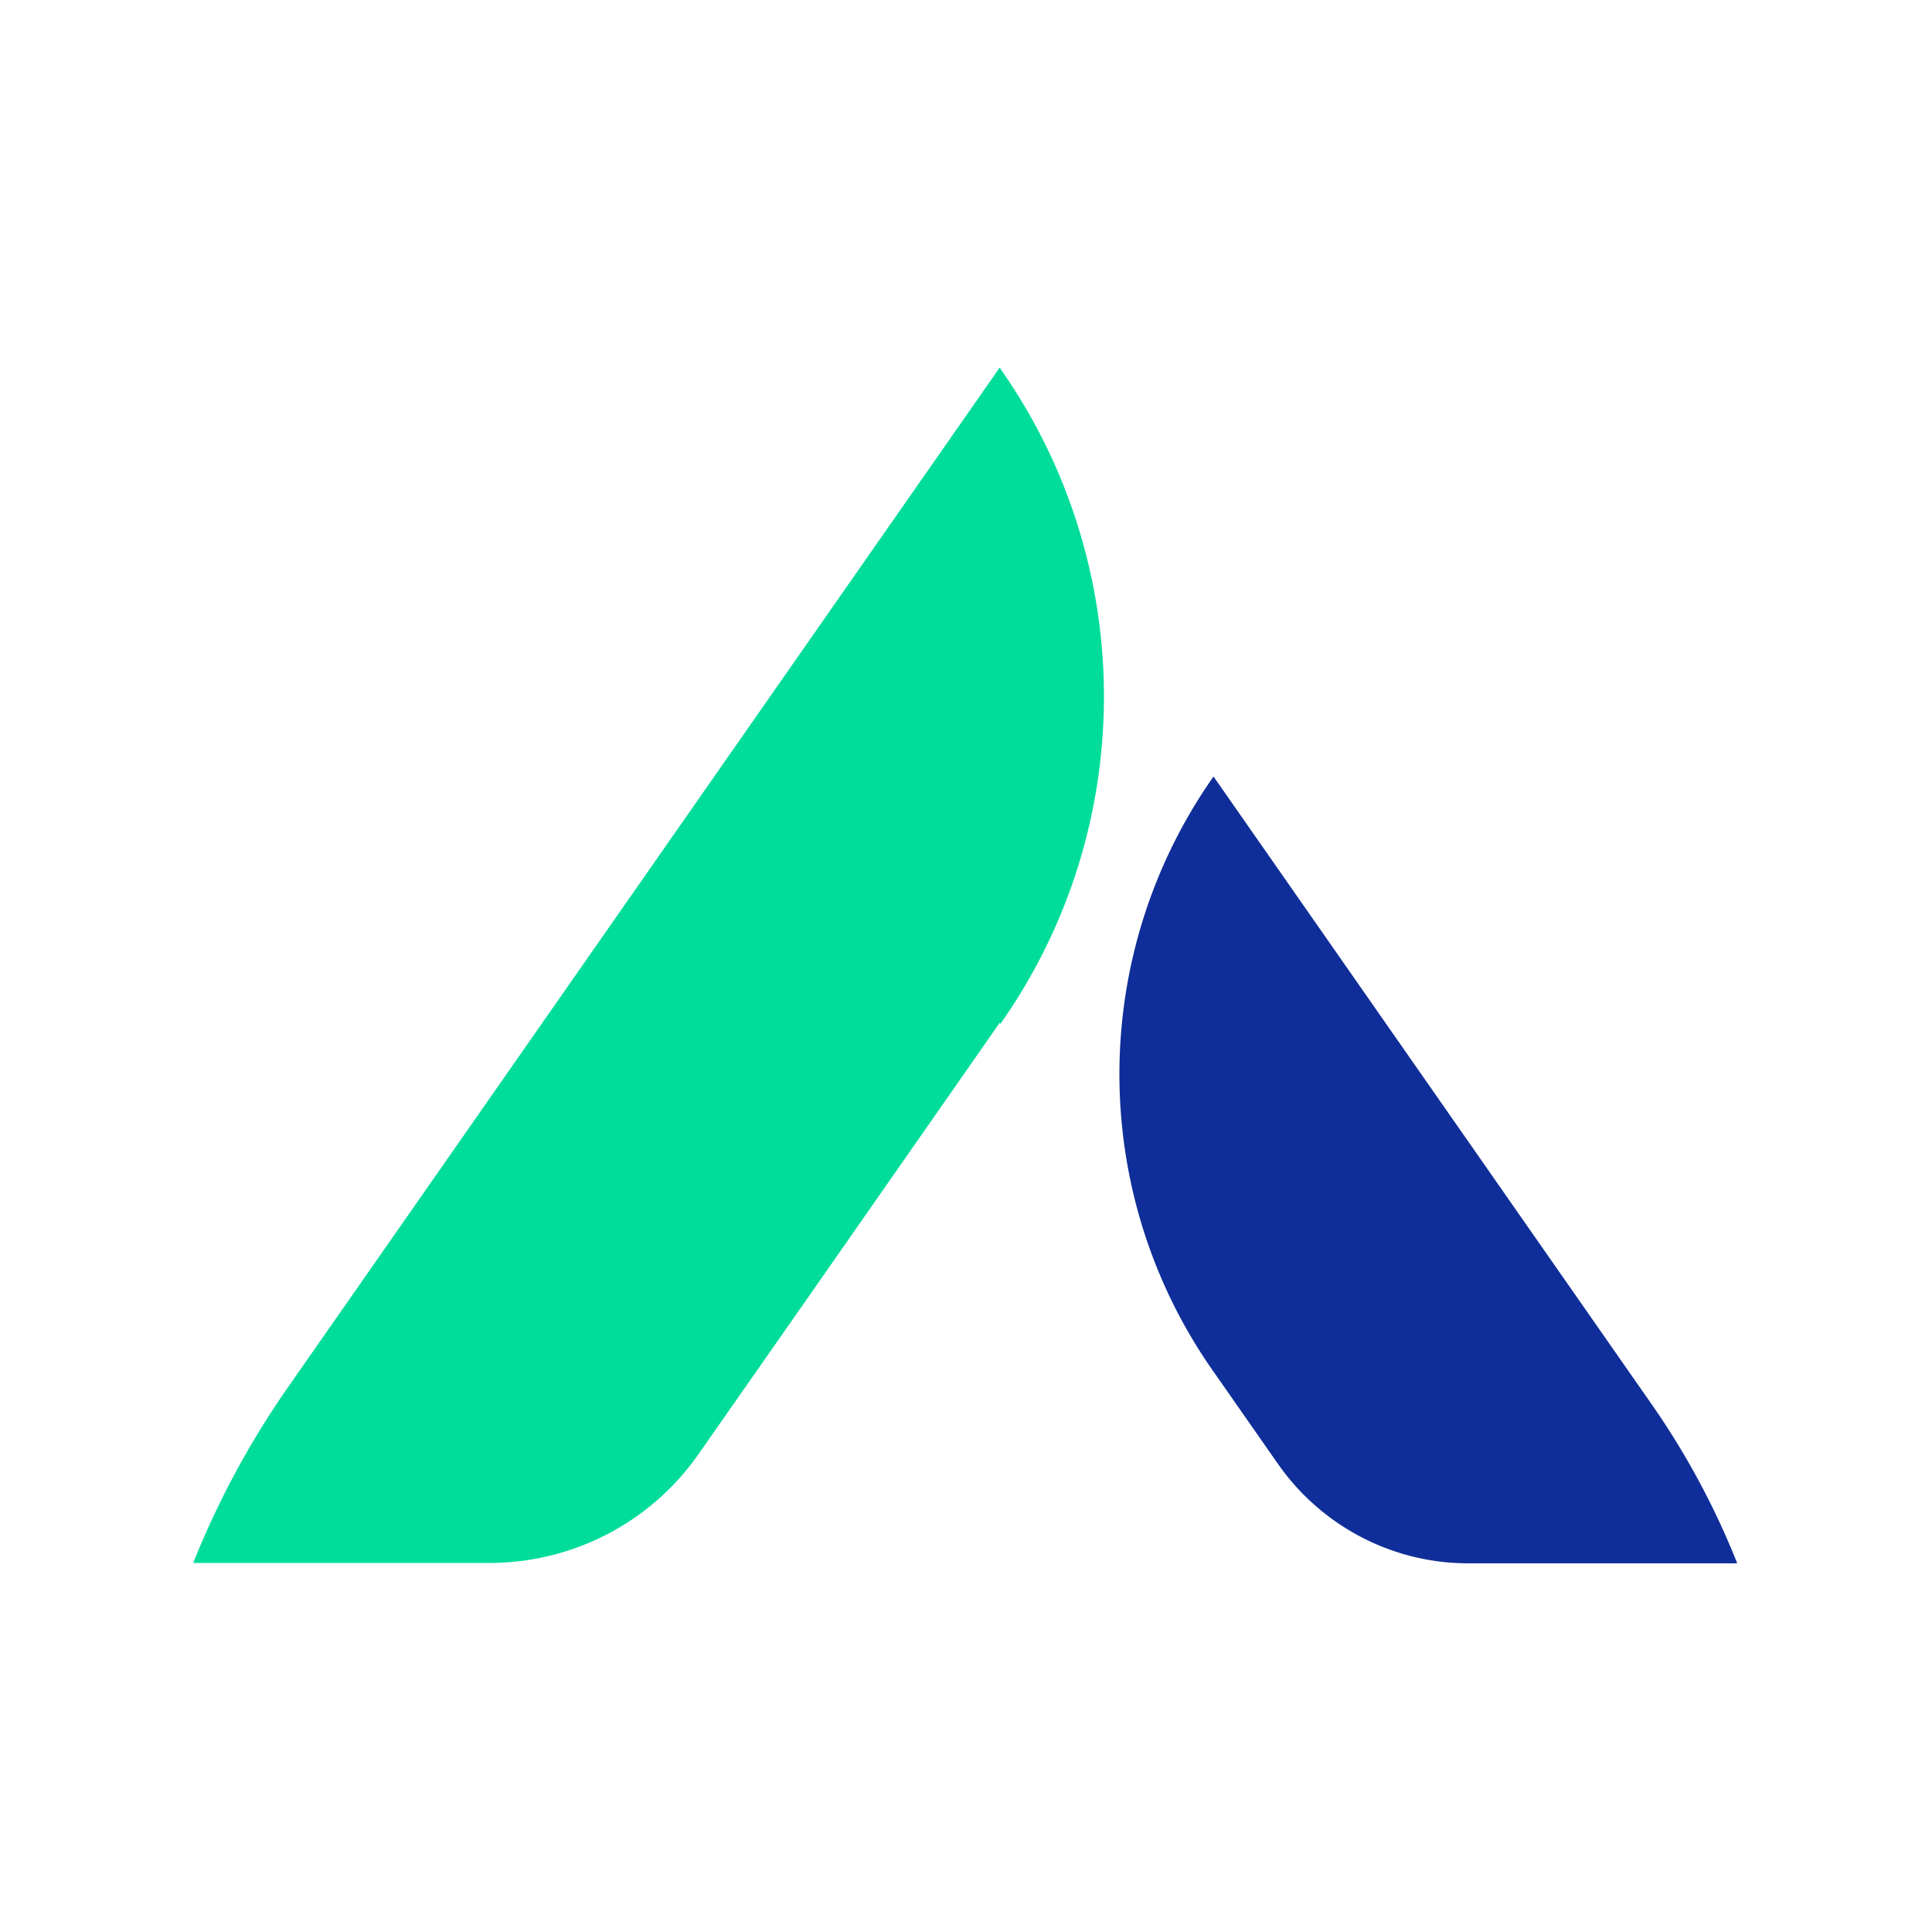
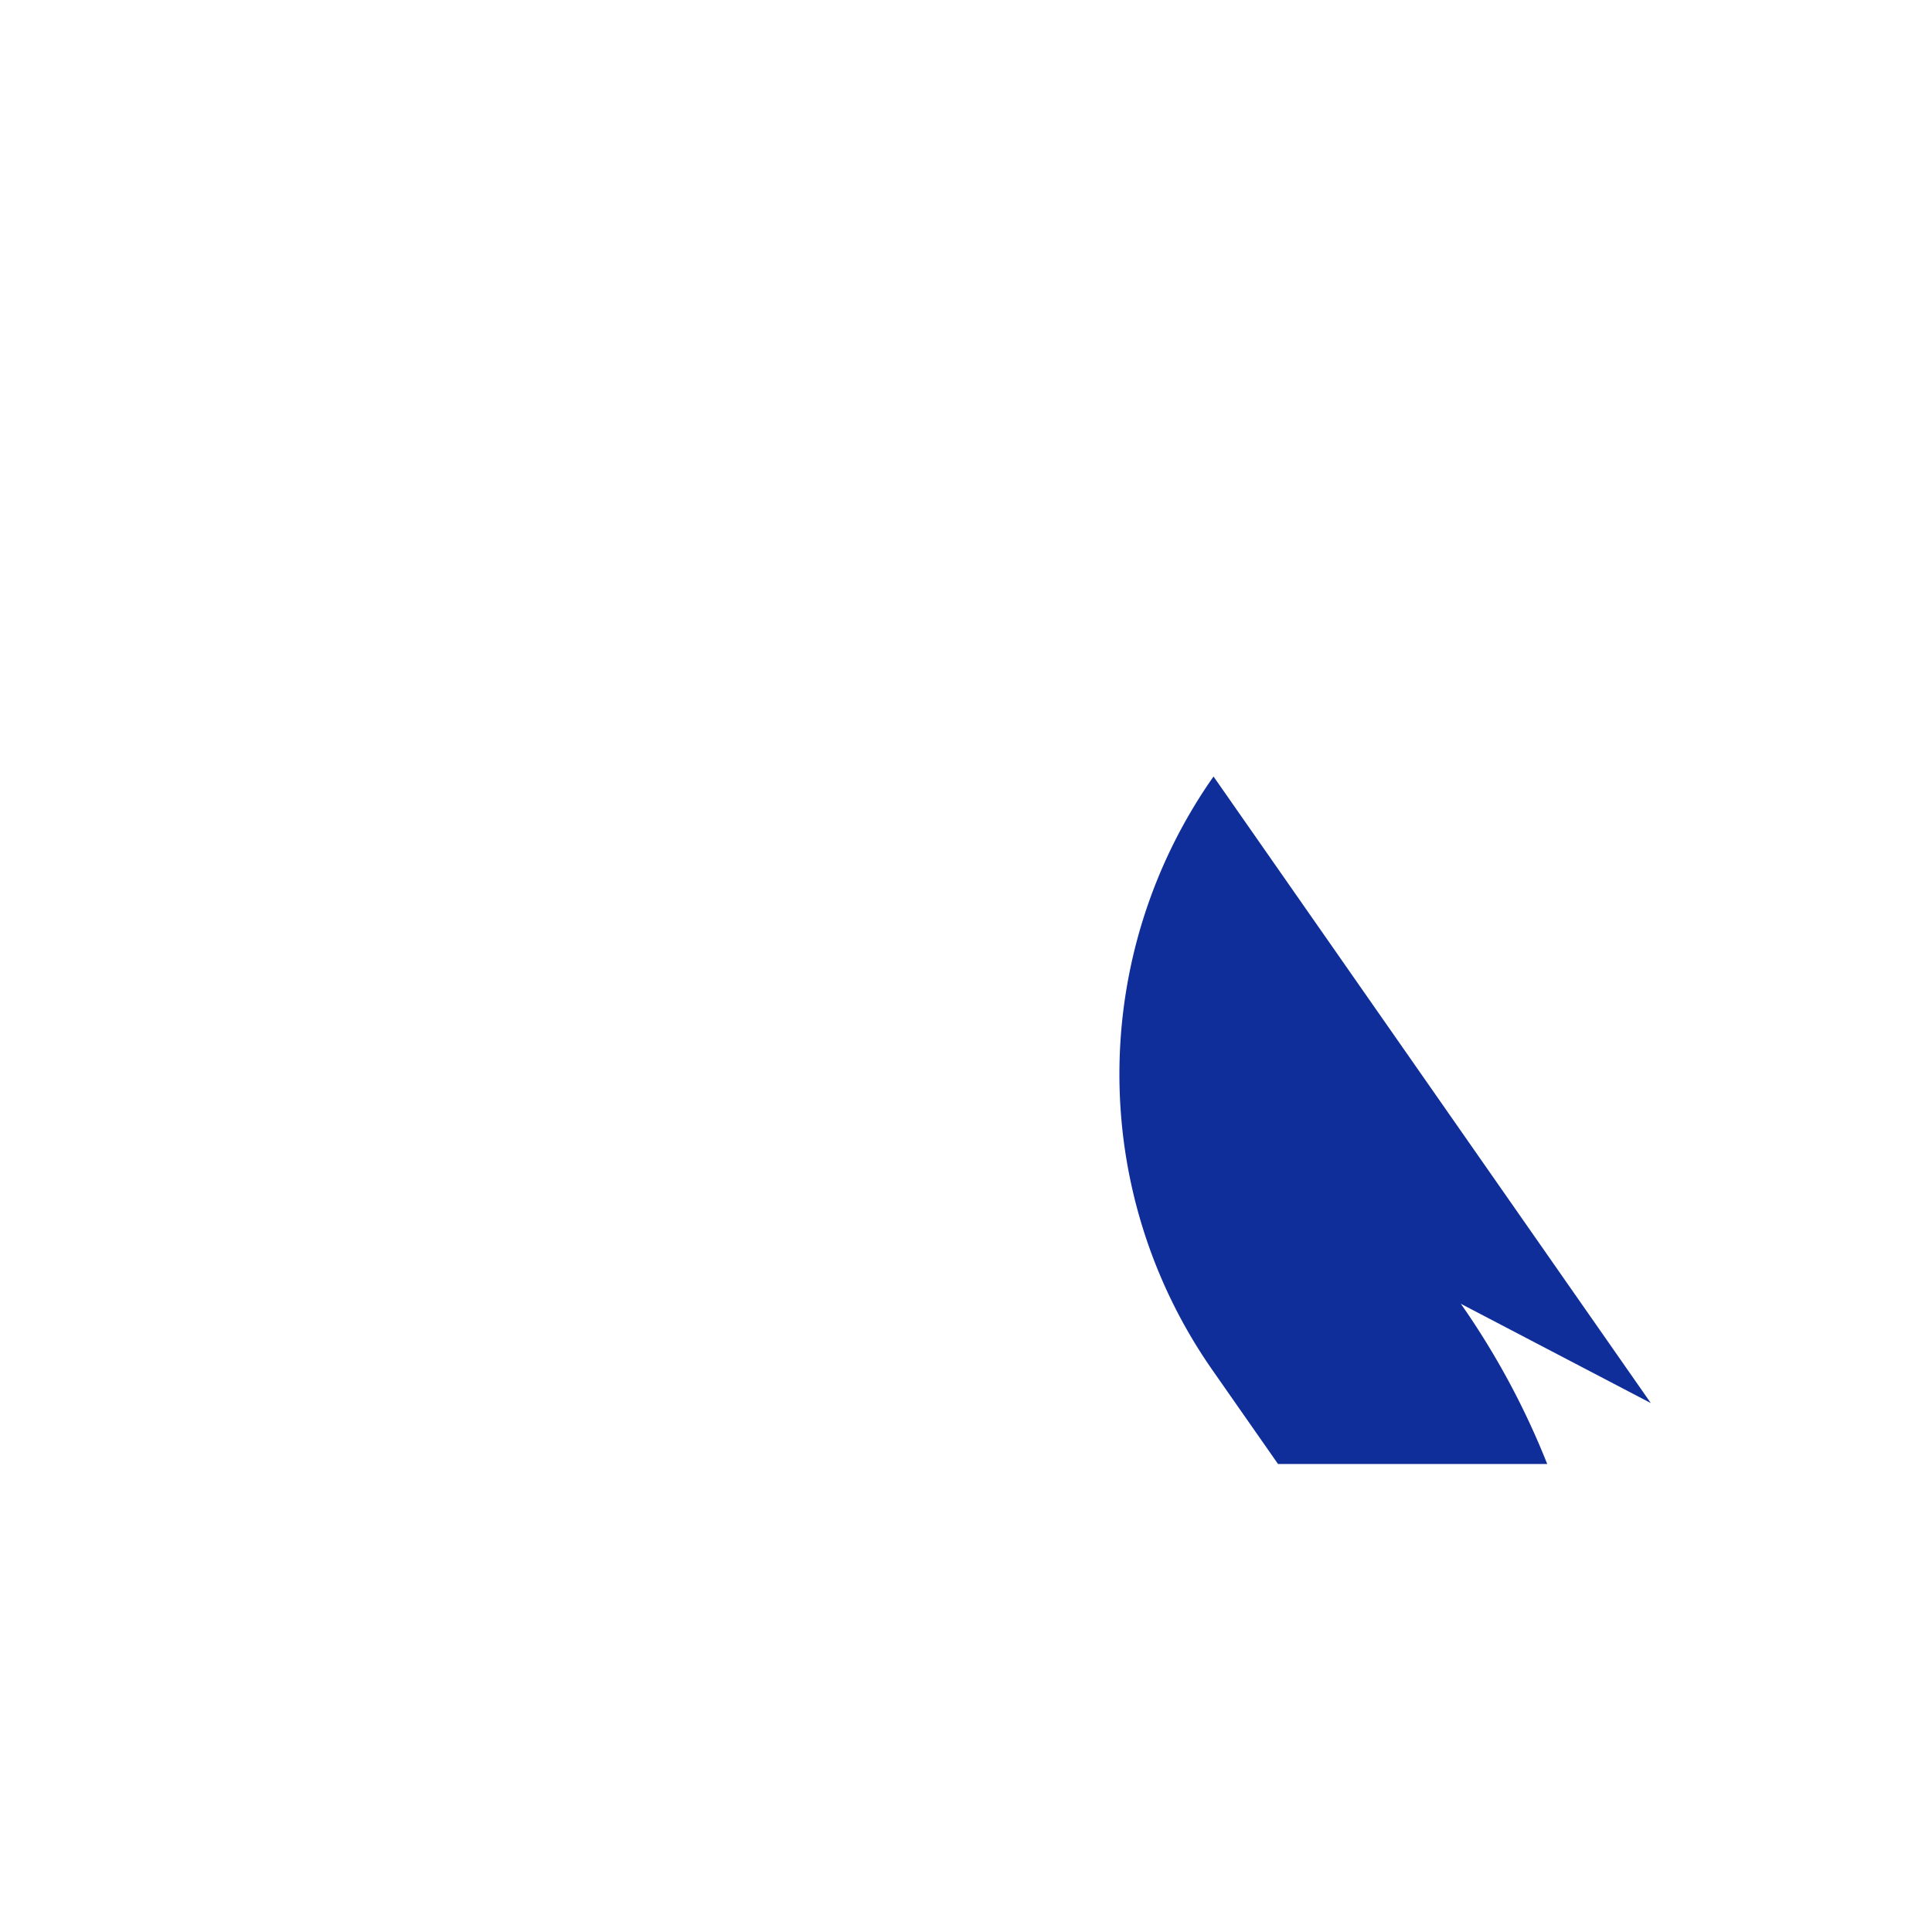
<svg xmlns="http://www.w3.org/2000/svg" data-bbox="37.5 71.332 299.691 232.106" height="500" viewBox="0 0 375 375" width="500" data-type="color">
  <g>
    <defs>
      <clipPath id="3c1facd1-bfd7-4d83-b496-325d615ed901">
-         <path d="M37.5 71.215H215V303.55H37.5Zm0 0" />
-       </clipPath>
+         </clipPath>
      <clipPath id="8e88adbf-47c2-43bb-adbc-98c3b55cfd55">
        <path d="M217 150h120.207v153.55H217Zm0 0" />
      </clipPath>
    </defs>
    <g clip-path="url(#3c1facd1-bfd7-4d83-b496-325d615ed901)">
      <path d="M194.395 71.887c26.578 38.129 26.507 88.851-.211 126.84l-.137-.211-36.461 52.25-21.984 31.449c-9.254 13.289-24.422 21.152-40.633 21.152H37.5a169.6 169.6 0 0 1 18.438-34.164L194.047 71.332Zm0 0" fill="#00dd9b" data-color="1" />
    </g>
    <g clip-path="url(#8e88adbf-47c2-43bb-adbc-98c3b55cfd55)">
-       <path d="m320.422 272.336-84.879-121.617c-24.285 34.578-24.352 80.636-.211 115.215l12.734 18.23c8.418 12.035 22.192 19.274 36.875 19.274h52.25a151.7 151.7 0 0 0-16.77-31.102m0 0" fill="#0f2e99" data-color="2" />
+       <path d="m320.422 272.336-84.879-121.617c-24.285 34.578-24.352 80.636-.211 115.215l12.734 18.23h52.25a151.7 151.7 0 0 0-16.77-31.102m0 0" fill="#0f2e99" data-color="2" />
    </g>
  </g>
</svg>